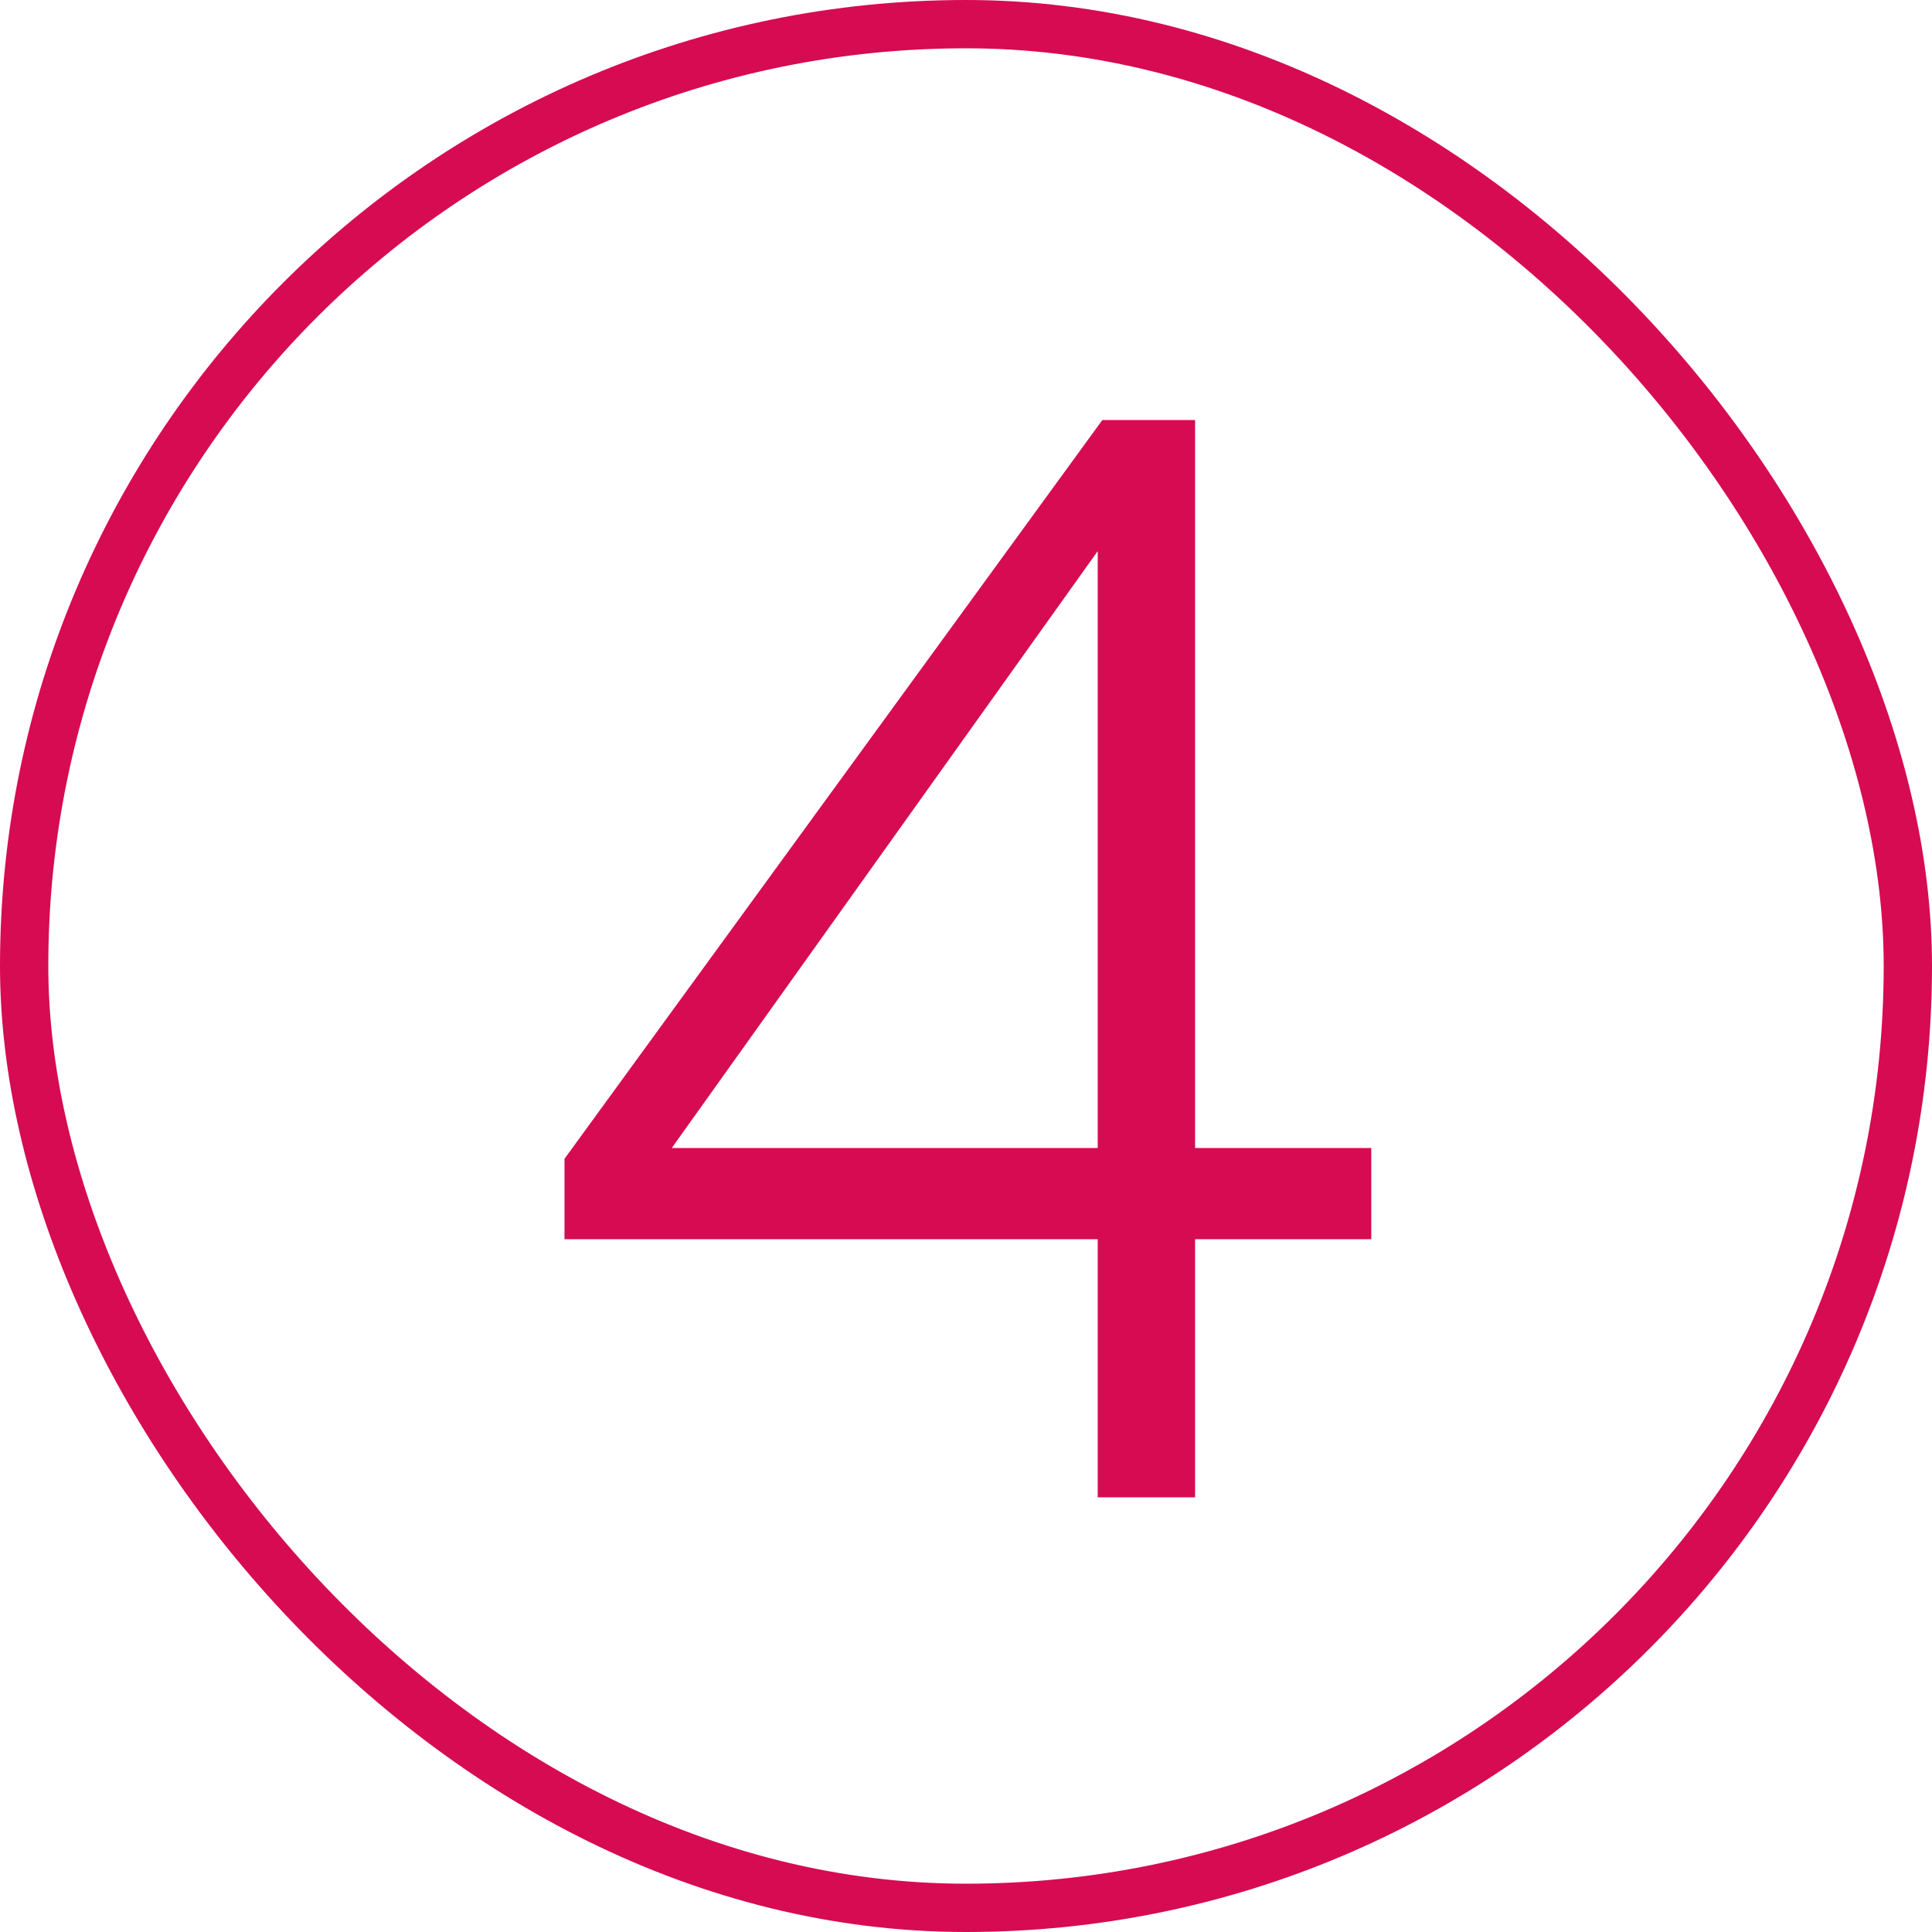
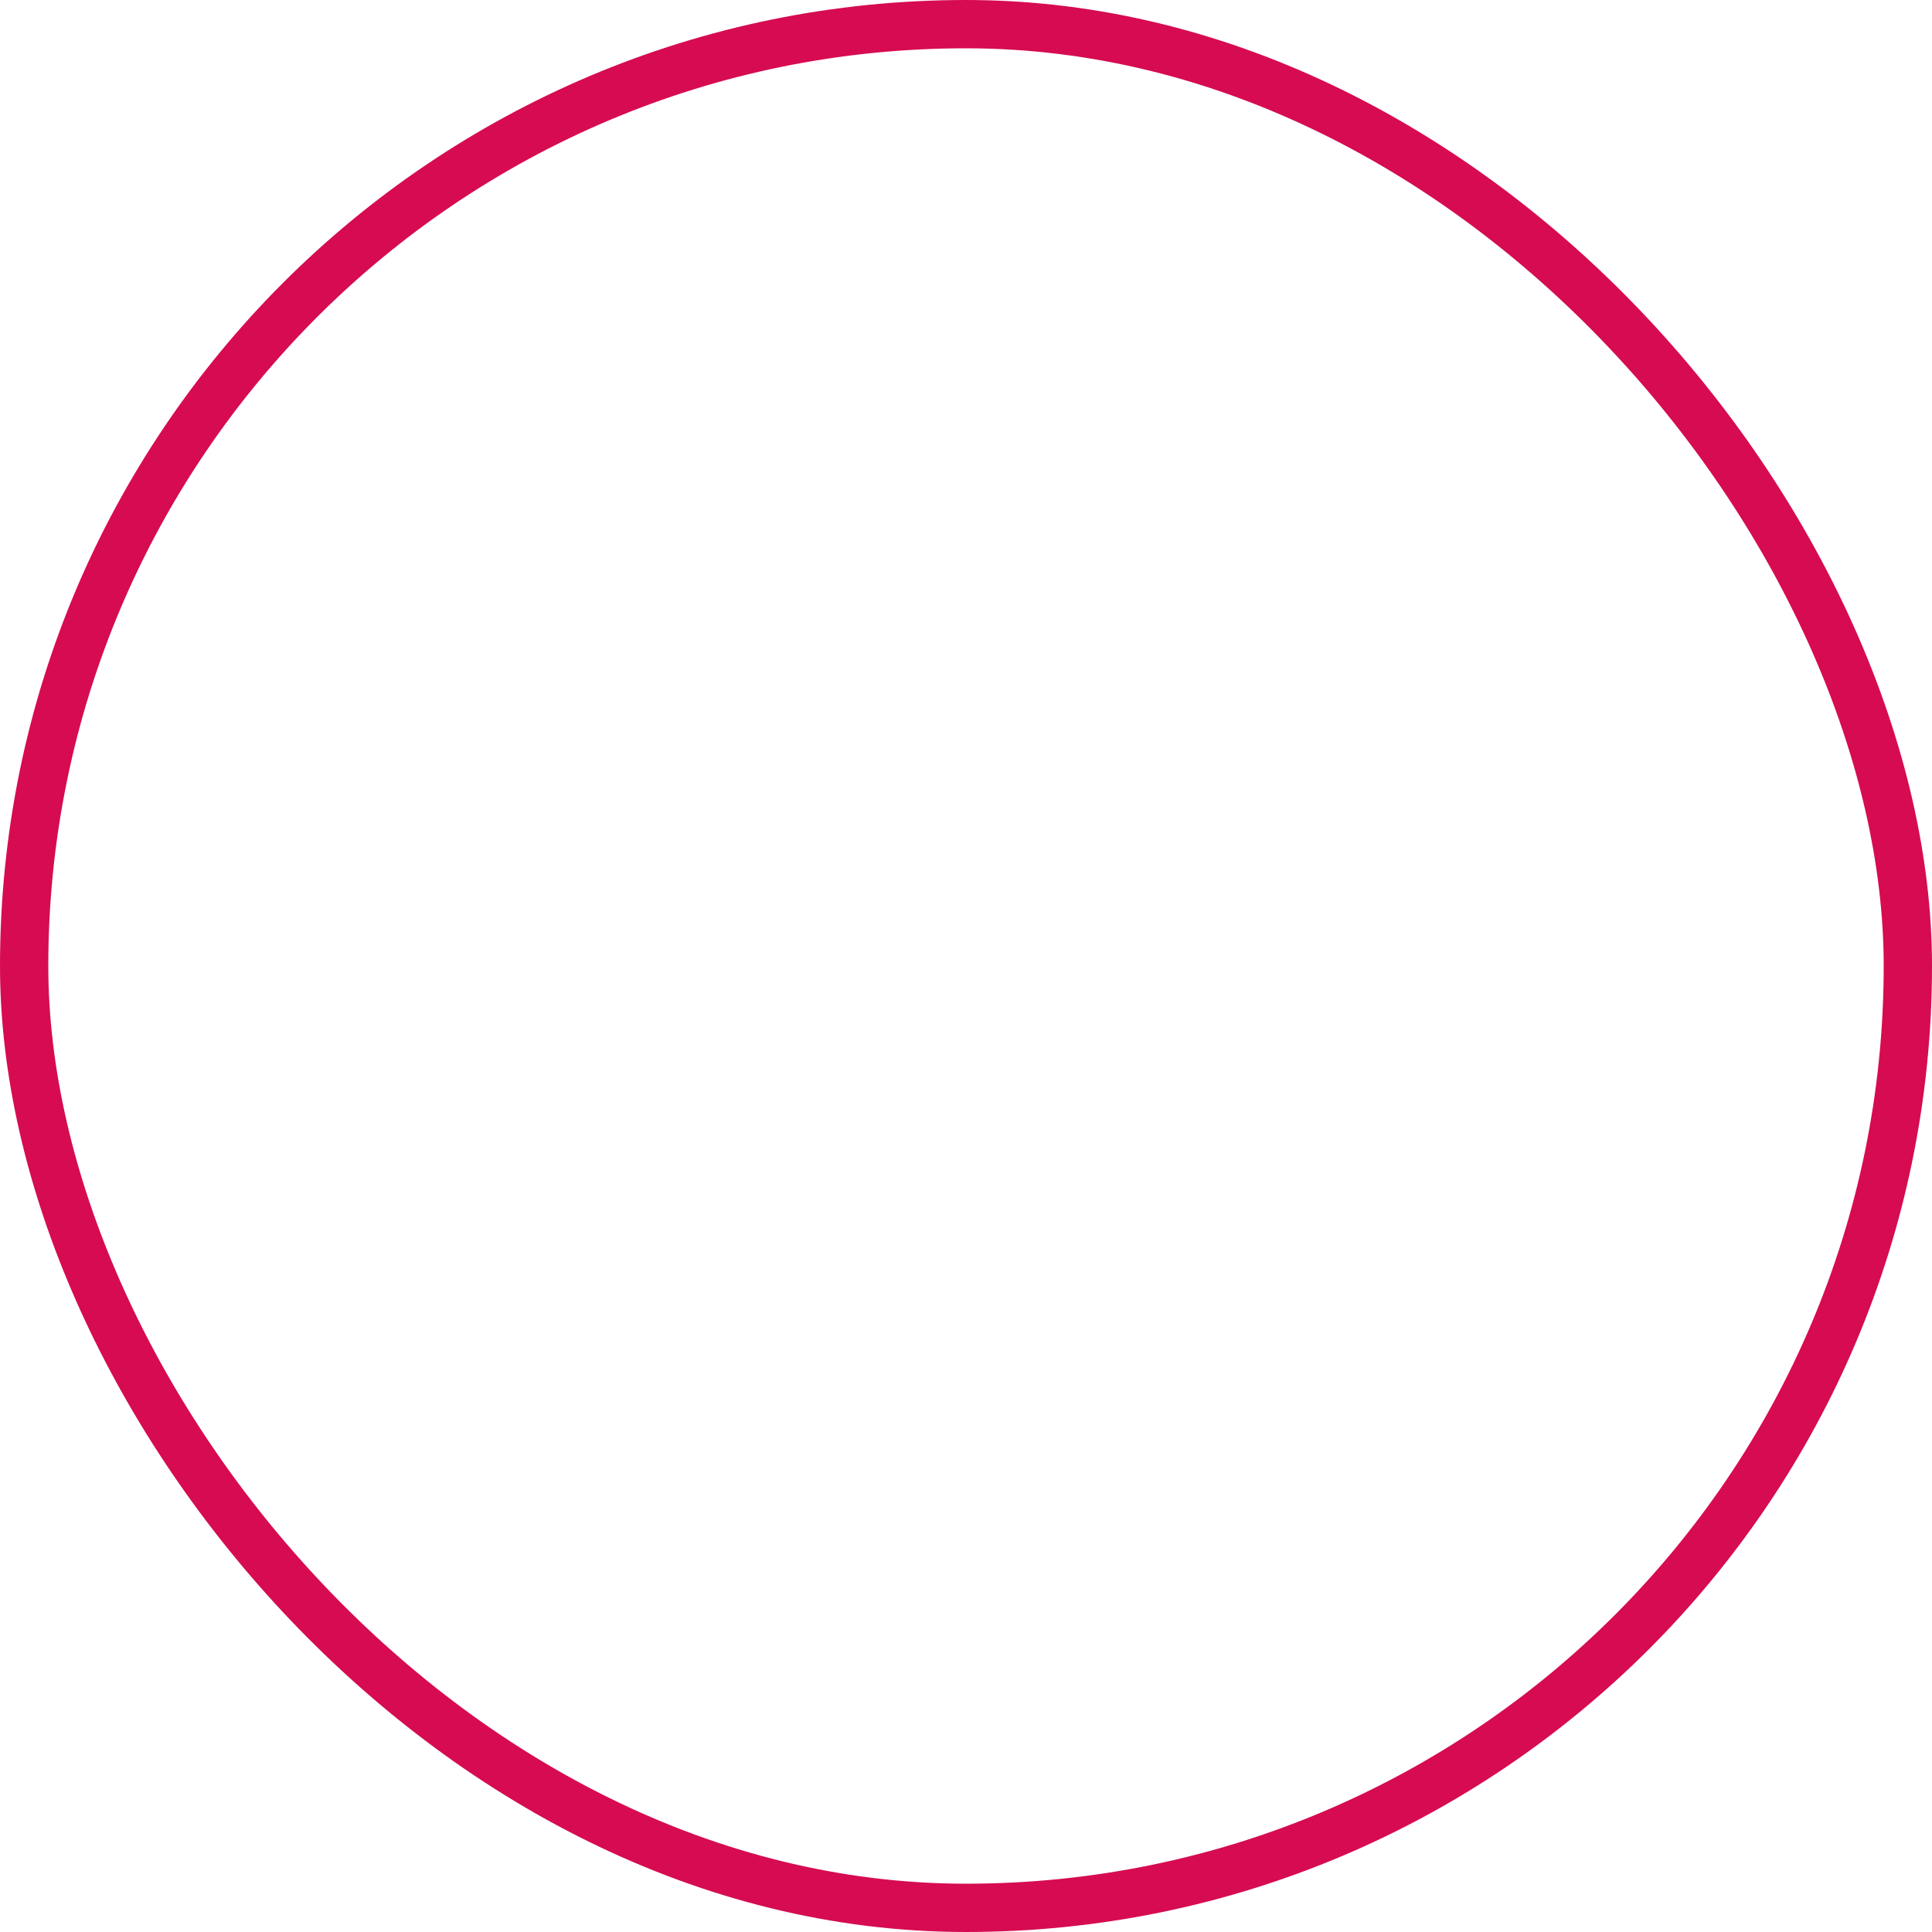
<svg xmlns="http://www.w3.org/2000/svg" width="40" height="40" viewBox="0 0 40 40" fill="none">
  <rect x="0.5" y="0.5" width="39" height="39" rx="19.5" stroke="#D60B52" />
-   <path d="M22.727 31V25.656H11.687V23.992L22.823 8.696H24.743V23.768H28.391V25.656H24.743V31H22.727ZM13.383 24.504L13.223 23.768H22.727V10.936L22.951 11.096L13.383 24.504Z" fill="#D60B52" />
</svg>